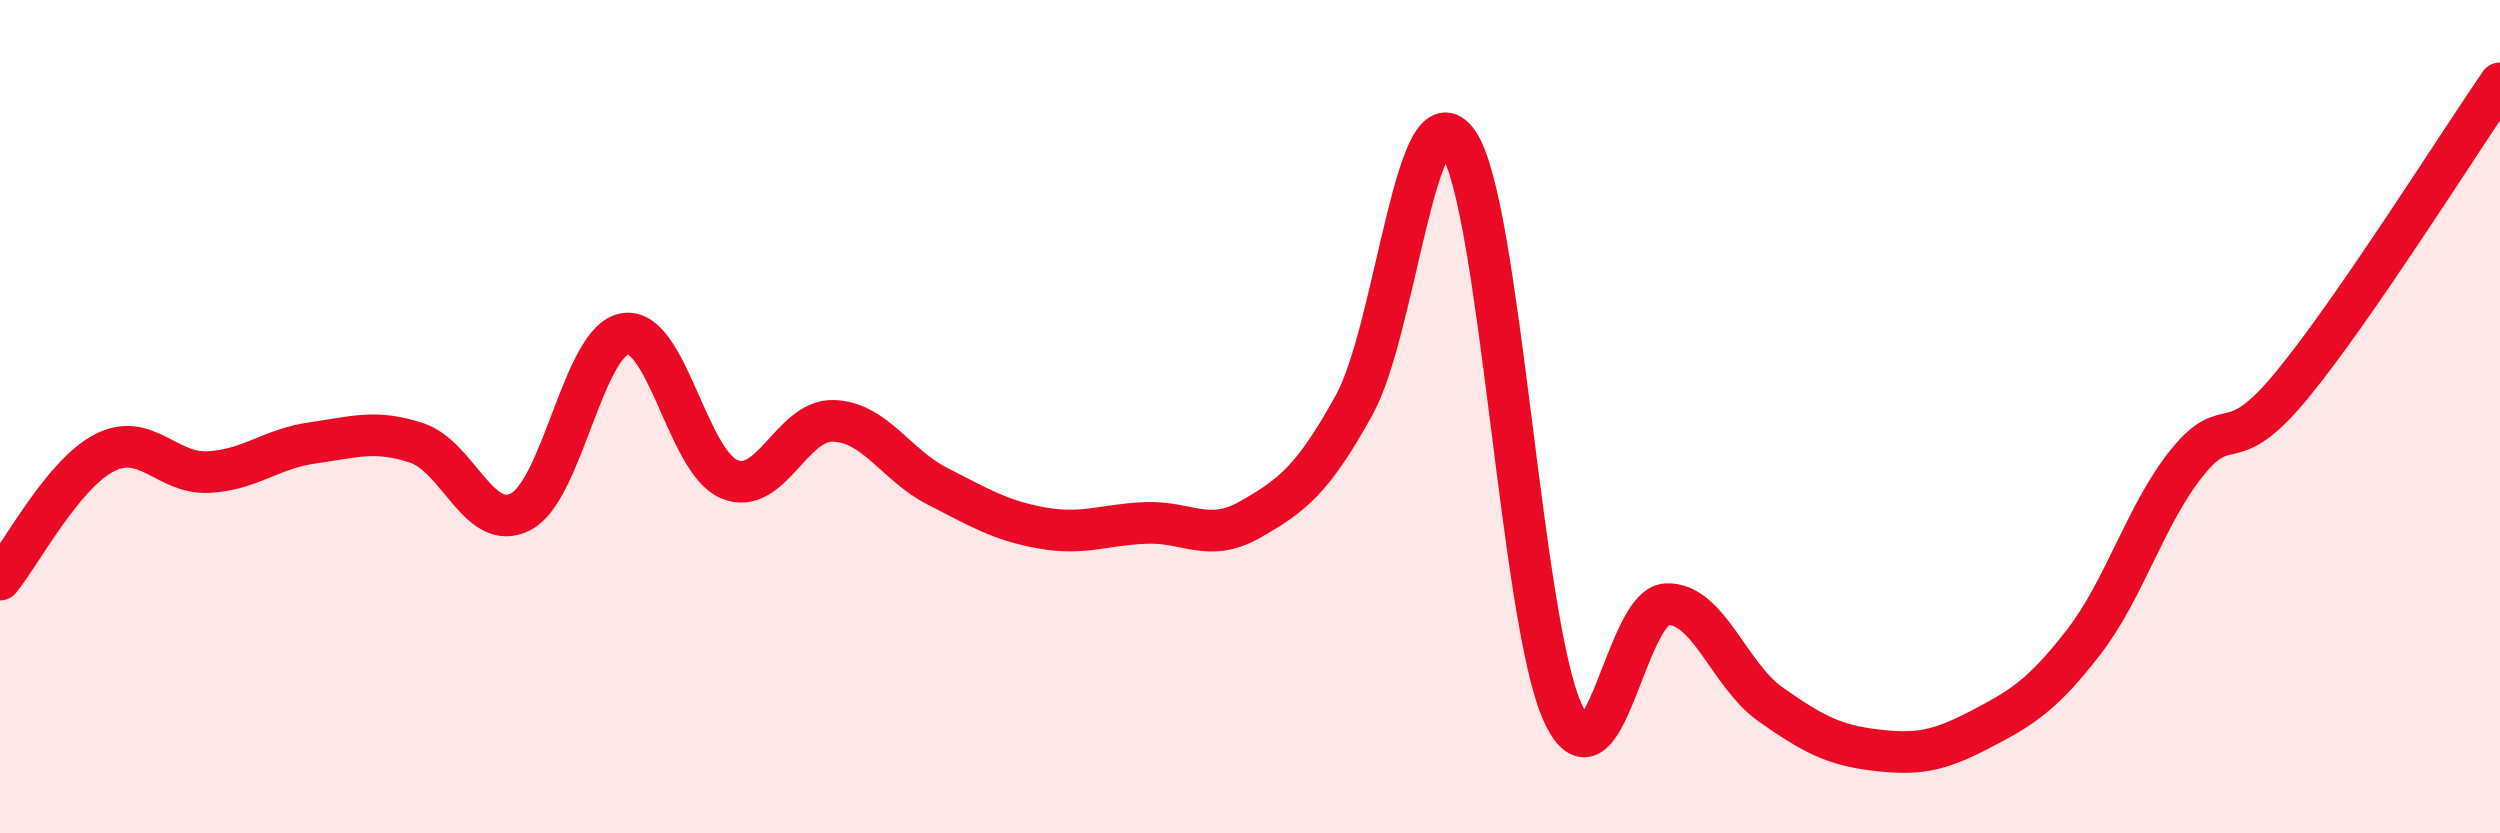
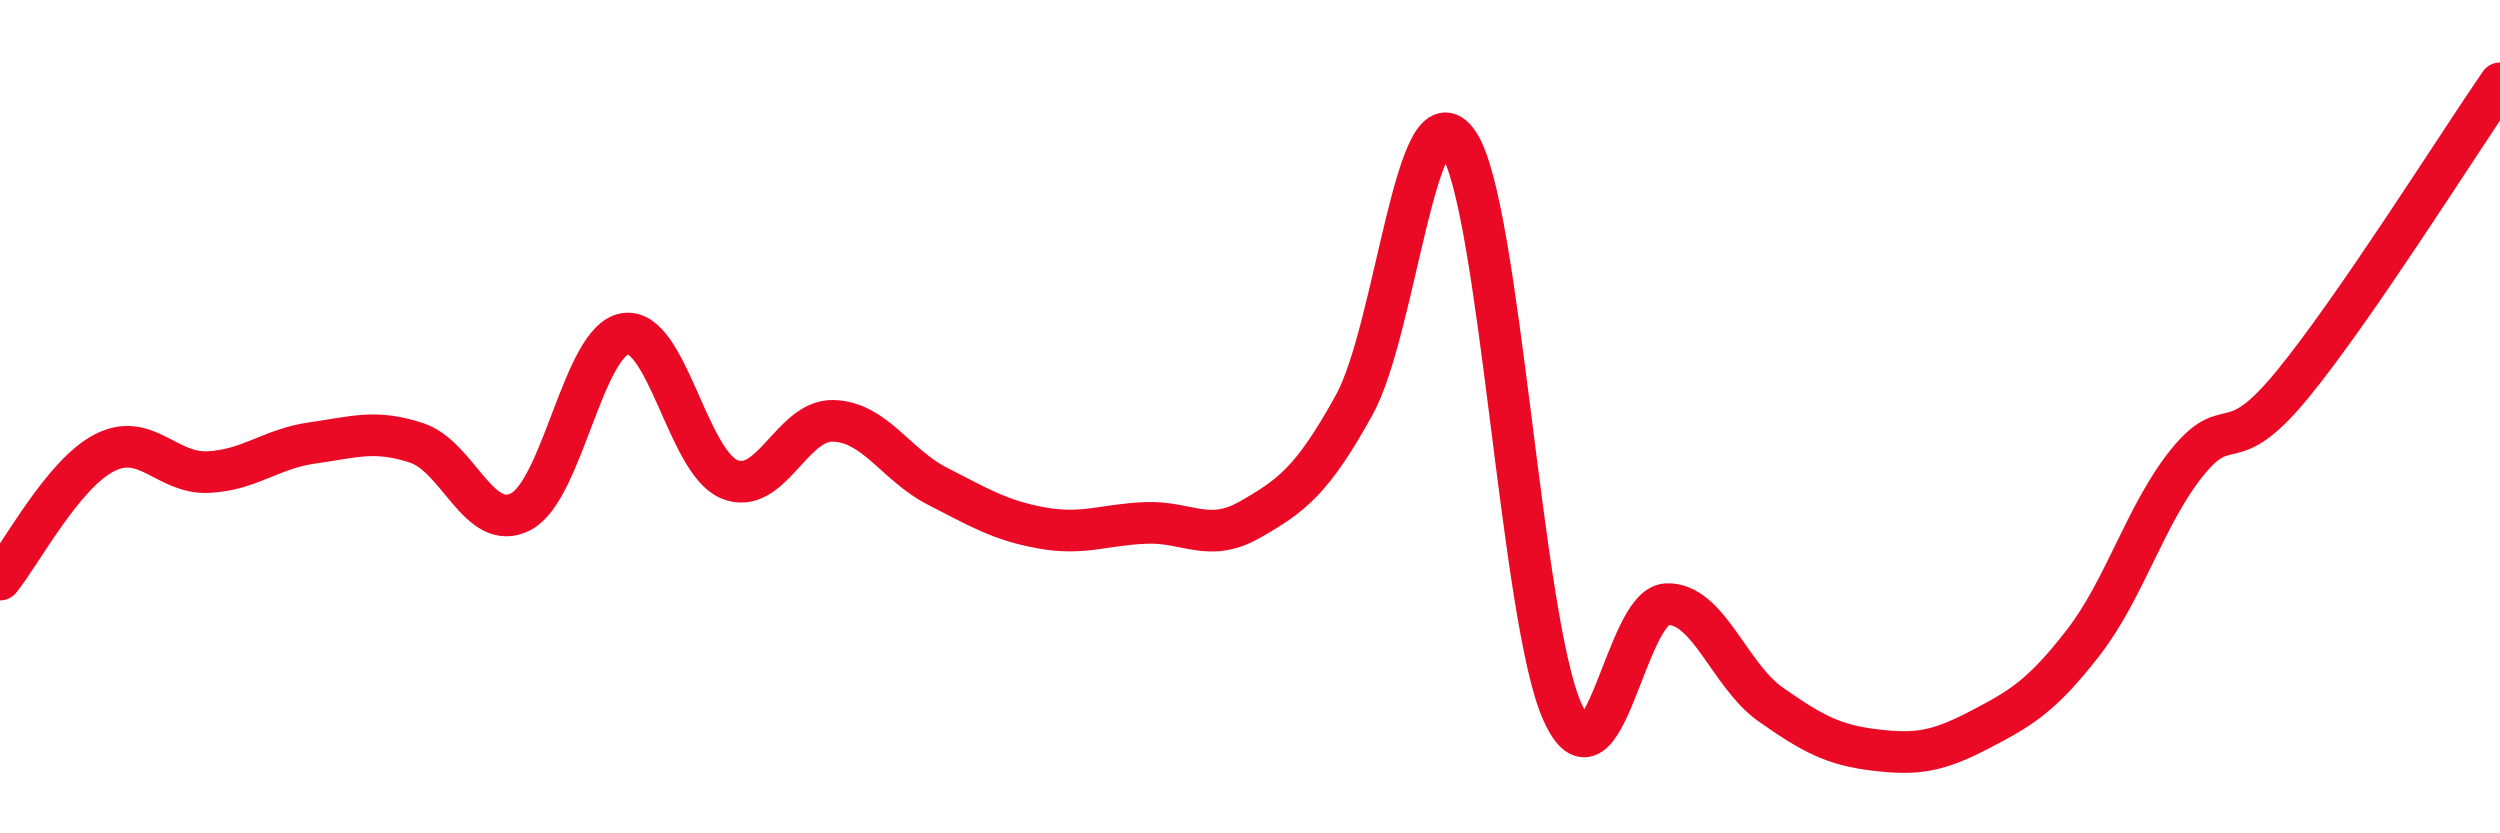
<svg xmlns="http://www.w3.org/2000/svg" width="60" height="20" viewBox="0 0 60 20">
-   <path d="M 0,13.91 C 0.5,13.3 1.5,11.39 2.5,10.87 C 3.5,10.35 4,11.38 5,11.33 C 6,11.28 6.5,10.77 7.5,10.63 C 8.5,10.49 9,10.3 10,10.63 C 11,10.96 11.5,12.8 12.5,12.28 C 13.5,11.76 14,8.17 15,8.01 C 16,7.85 16.5,11.08 17.5,11.5 C 18.5,11.92 19,10.07 20,10.1 C 21,10.13 21.5,11.16 22.5,11.67 C 23.5,12.18 24,12.49 25,12.67 C 26,12.85 26.5,12.59 27.5,12.55 C 28.5,12.51 29,13.04 30,12.47 C 31,11.9 31.5,11.53 32.5,9.72 C 33.5,7.91 34,1.96 35,3.43 C 36,4.9 36.5,14.88 37.5,17.09 C 38.5,19.3 39,14.54 40,14.5 C 41,14.46 41.5,16.21 42.5,16.91 C 43.5,17.61 44,17.88 45,18 C 46,18.12 46.5,18.04 47.5,17.52 C 48.5,17 49,16.71 50,15.42 C 51,14.13 51.5,12.32 52.5,11.09 C 53.5,9.86 53.5,11.07 55,9.25 C 56.5,7.43 59,3.45 60,2L60 20L0 20Z" fill="#EB0A25" opacity="0.1" stroke-linecap="round" stroke-linejoin="round" />
  <path d="M 0,13.91 C 0.5,13.3 1.5,11.39 2.5,10.87 C 3.5,10.35 4,11.38 5,11.33 C 6,11.28 6.5,10.77 7.5,10.63 C 8.5,10.49 9,10.3 10,10.63 C 11,10.96 11.5,12.8 12.5,12.28 C 13.5,11.76 14,8.17 15,8.01 C 16,7.85 16.5,11.08 17.5,11.5 C 18.5,11.92 19,10.07 20,10.1 C 21,10.13 21.5,11.16 22.5,11.67 C 23.5,12.18 24,12.49 25,12.67 C 26,12.85 26.5,12.59 27.5,12.55 C 28.5,12.51 29,13.04 30,12.47 C 31,11.9 31.5,11.53 32.5,9.72 C 33.5,7.91 34,1.96 35,3.43 C 36,4.9 36.5,14.88 37.5,17.09 C 38.5,19.3 39,14.54 40,14.5 C 41,14.46 41.5,16.21 42.5,16.91 C 43.5,17.61 44,17.88 45,18 C 46,18.12 46.5,18.04 47.5,17.52 C 48.5,17 49,16.71 50,15.42 C 51,14.13 51.5,12.32 52.5,11.09 C 53.5,9.86 53.5,11.07 55,9.25 C 56.5,7.43 59,3.45 60,2" stroke="#EB0A25" stroke-width="1" fill="none" stroke-linecap="round" stroke-linejoin="round" />
</svg>